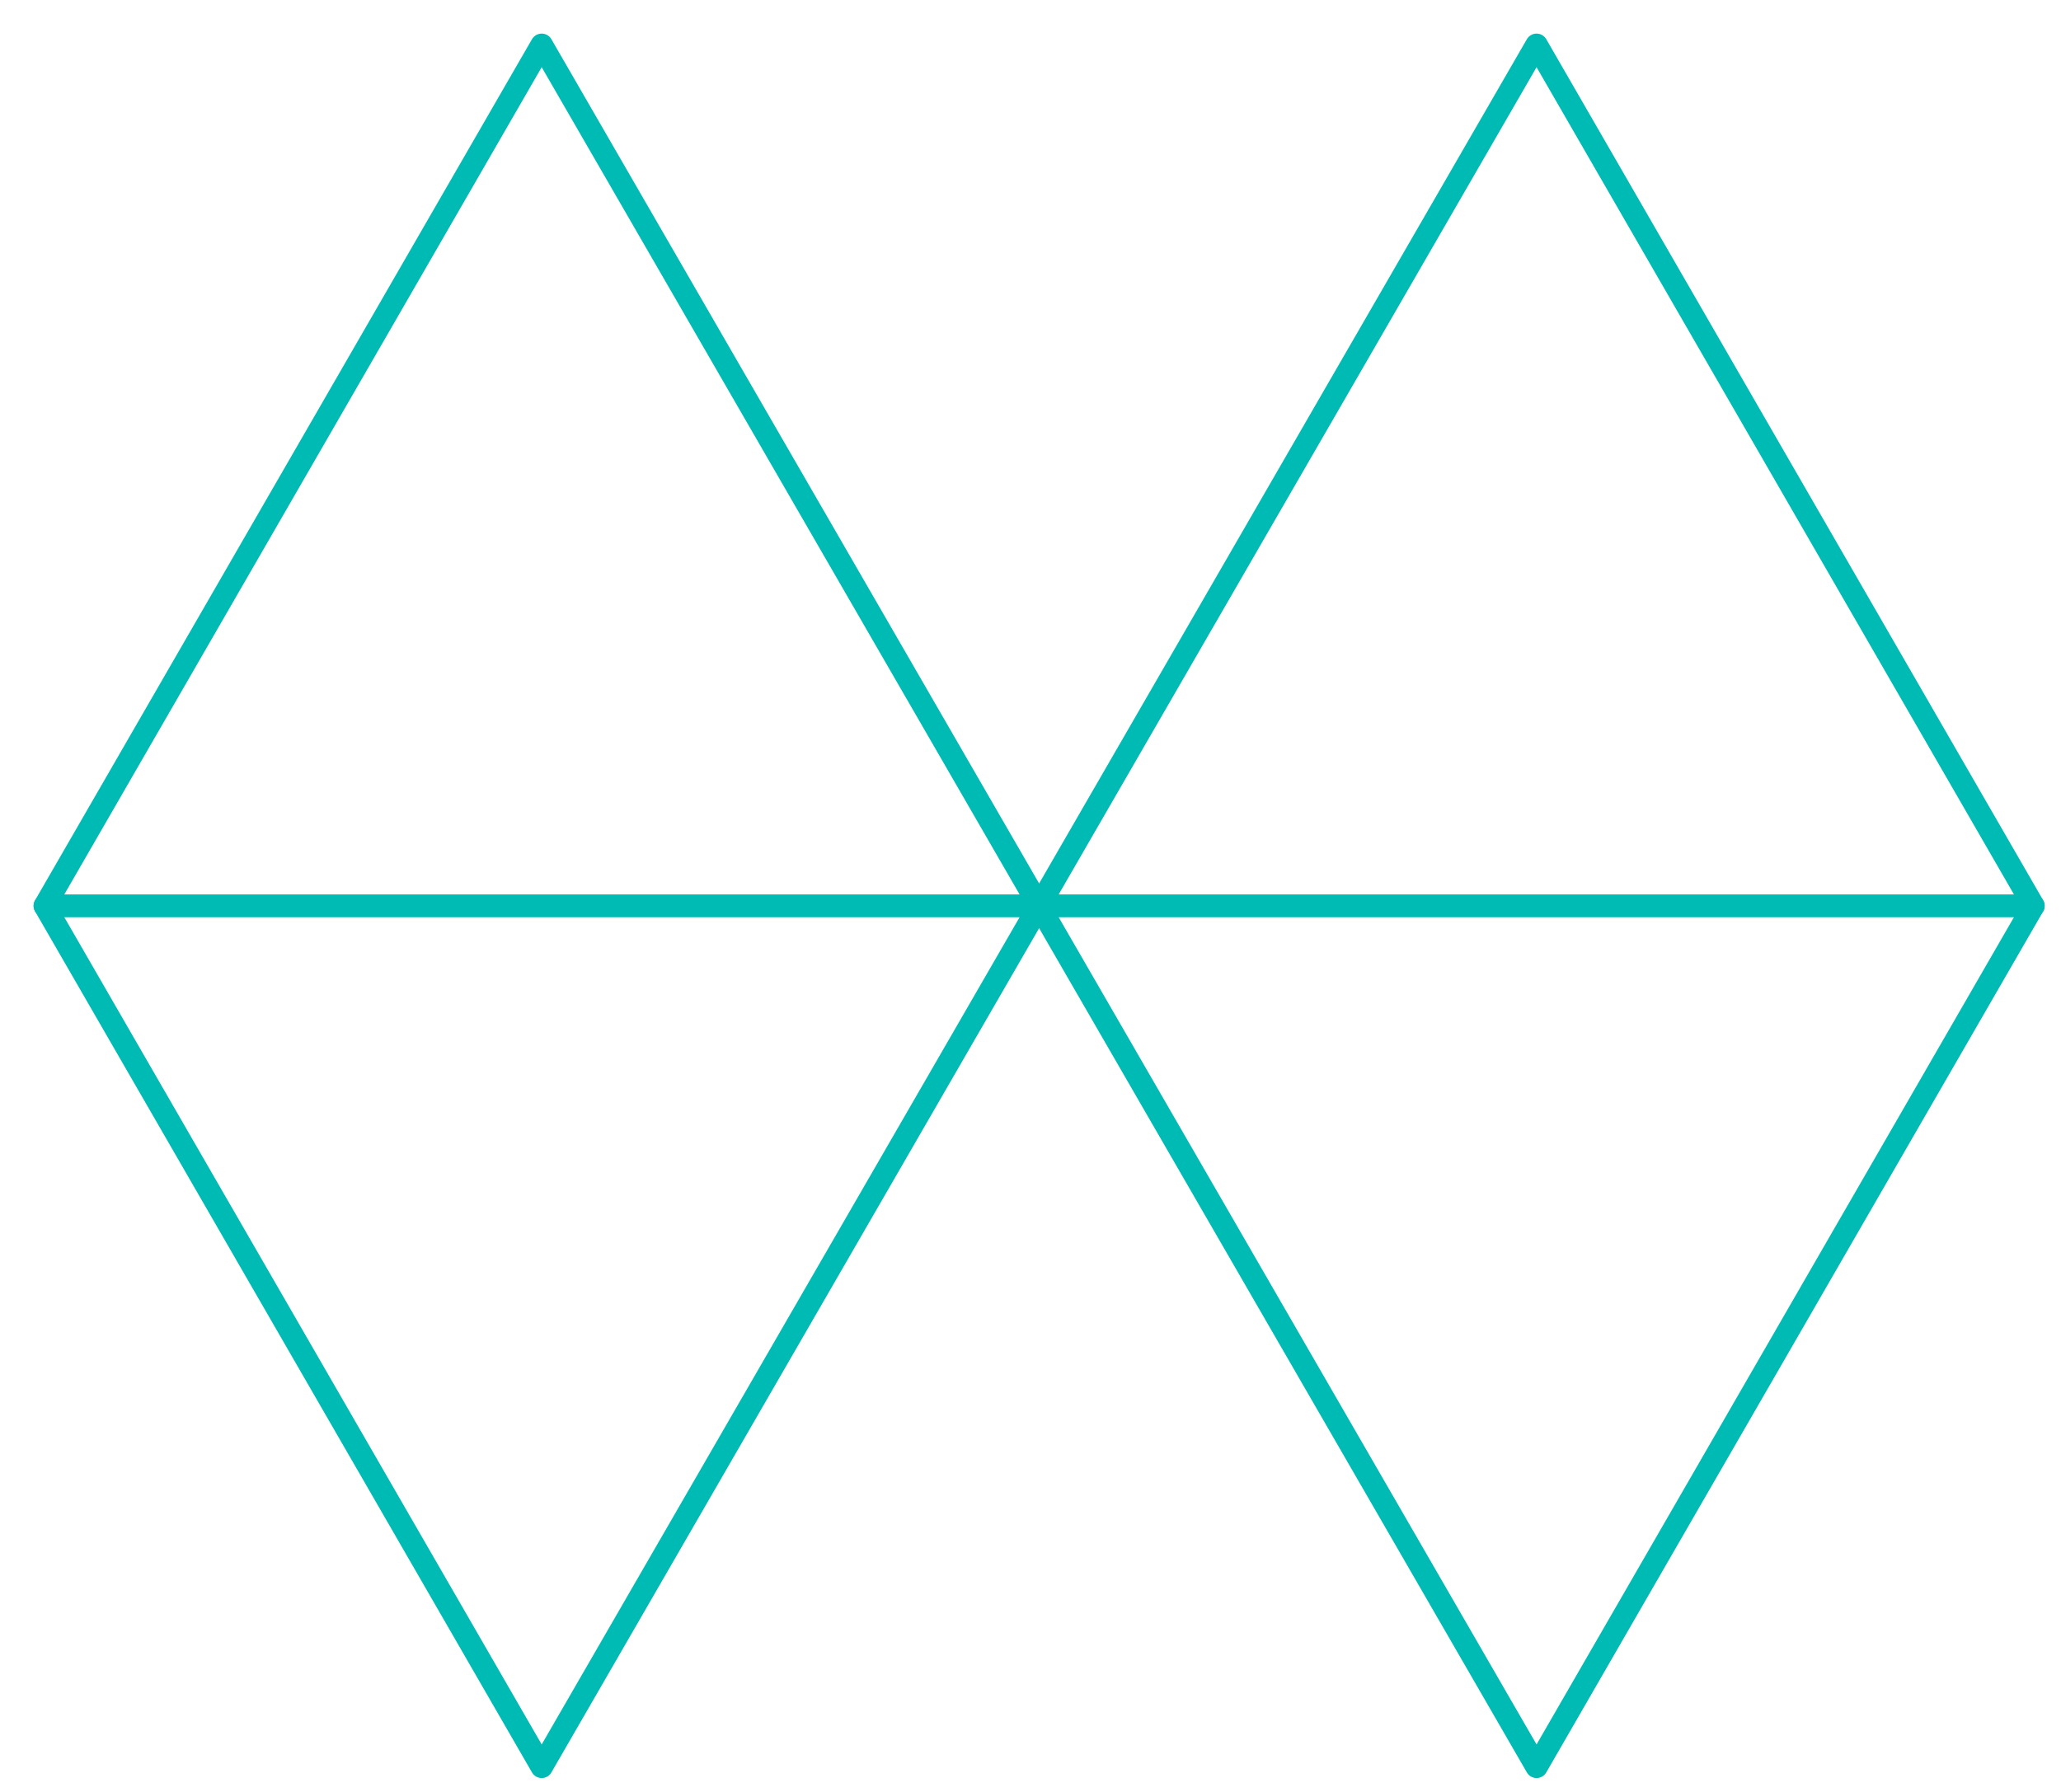
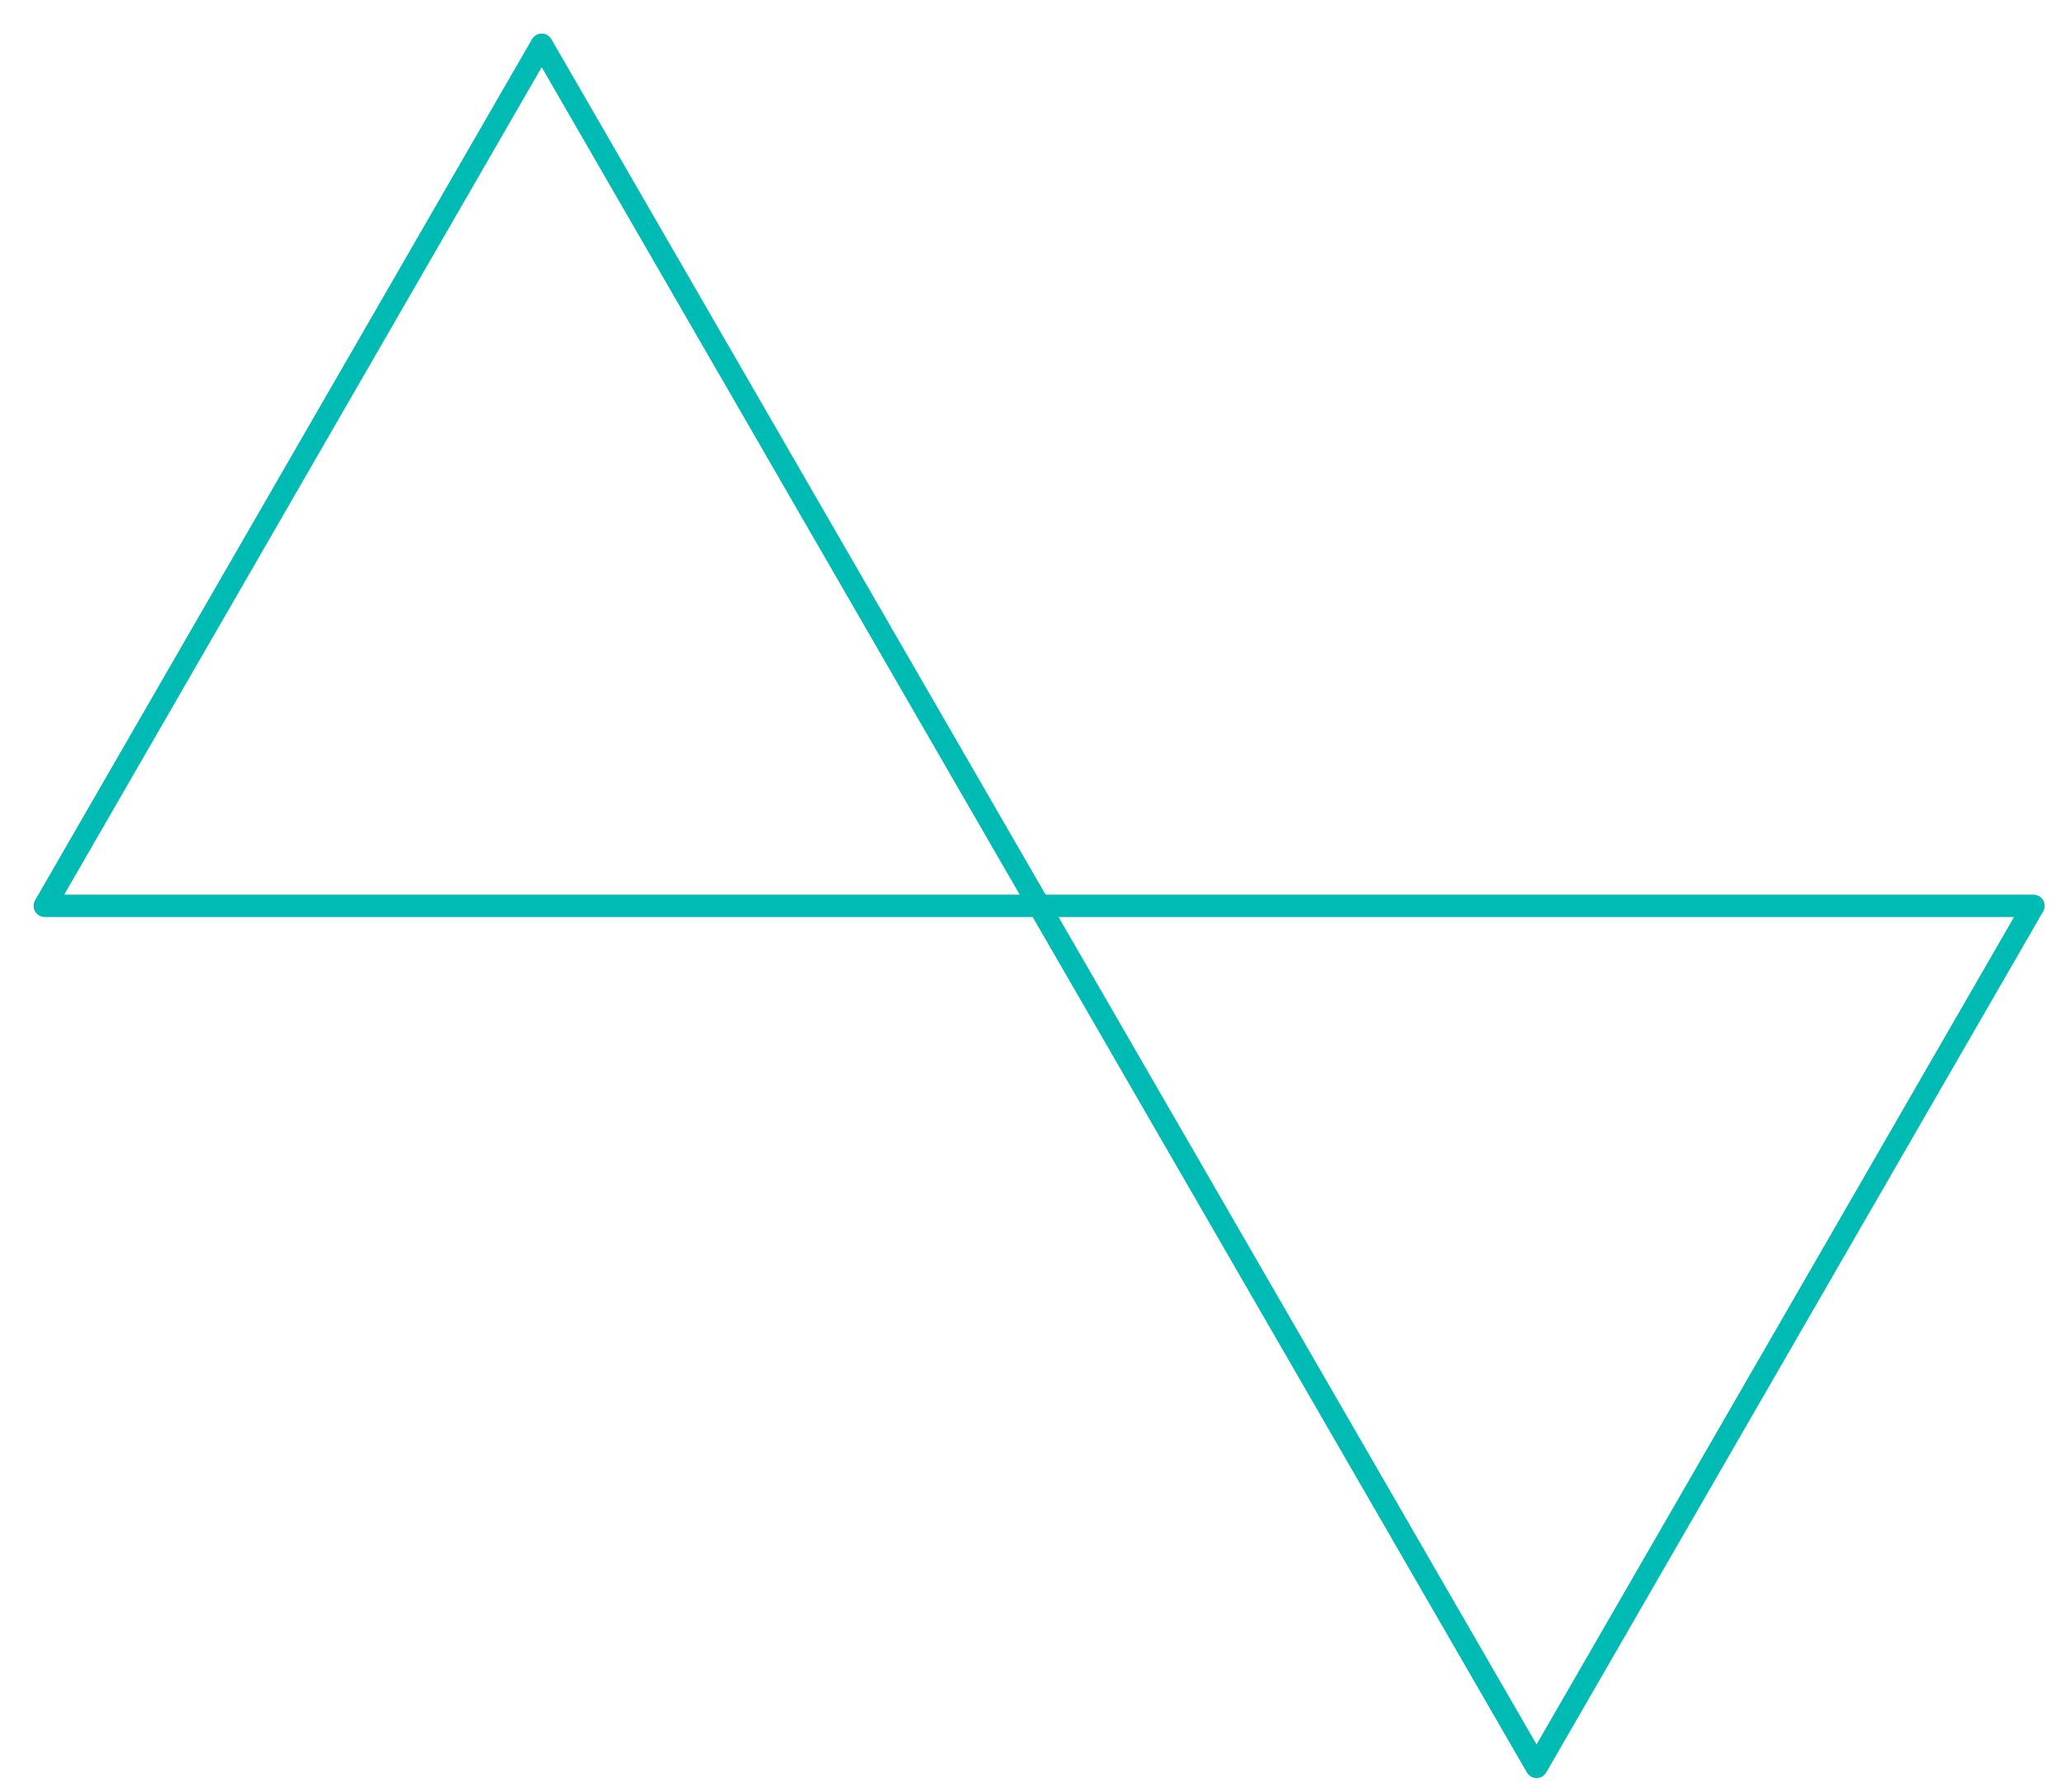
<svg xmlns="http://www.w3.org/2000/svg" fill="none" viewBox="0 0 46 40" height="40" width="46">
-   <path stroke-linejoin="round" stroke-width="0.5" stroke="#00BBB4" d="M12.09 39.44L23.192 20.22H1L12.09 39.44Z" />
  <path stroke-linejoin="round" stroke-width="0.5" stroke="#00BBB4" d="M34.295 39.44L45.385 20.22H23.193L34.295 39.44Z" />
-   <path stroke-linejoin="round" stroke-width="0.5" stroke="#00BBB4" d="M34.295 1L23.193 20.22H45.385L34.295 1Z" />
  <path stroke-linejoin="round" stroke-width="0.5" stroke="#00BBB4" d="M12.09 1L1 20.22H23.192L12.09 1Z" />
</svg>